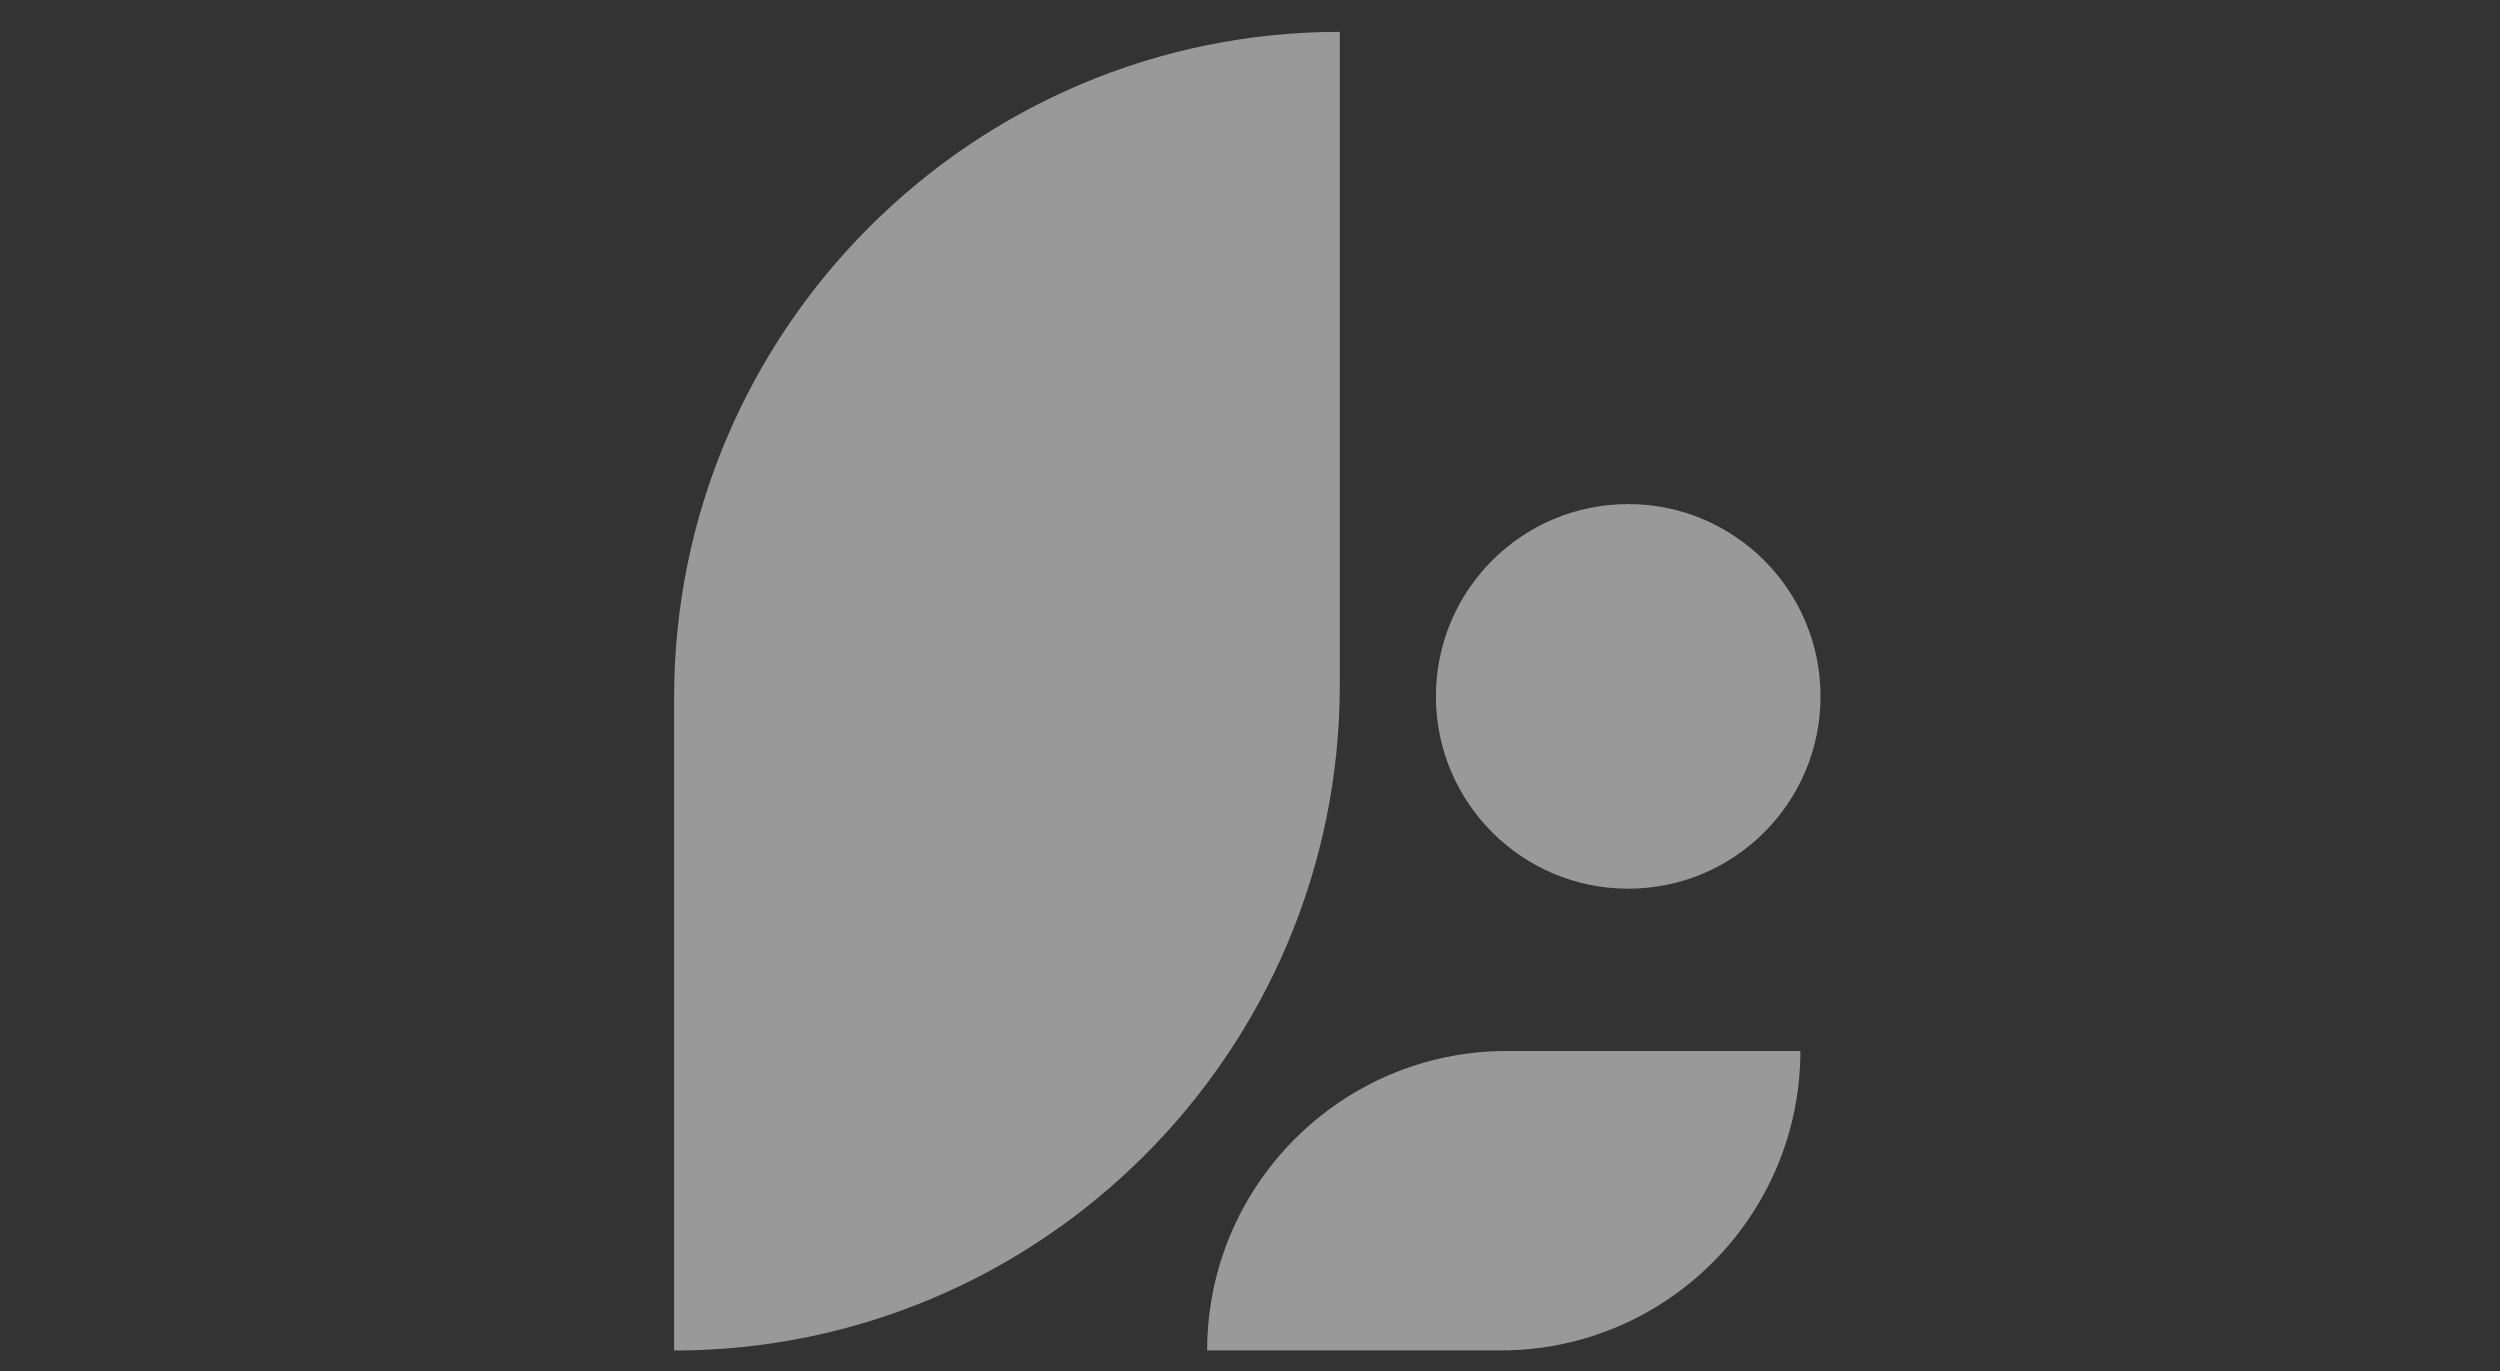
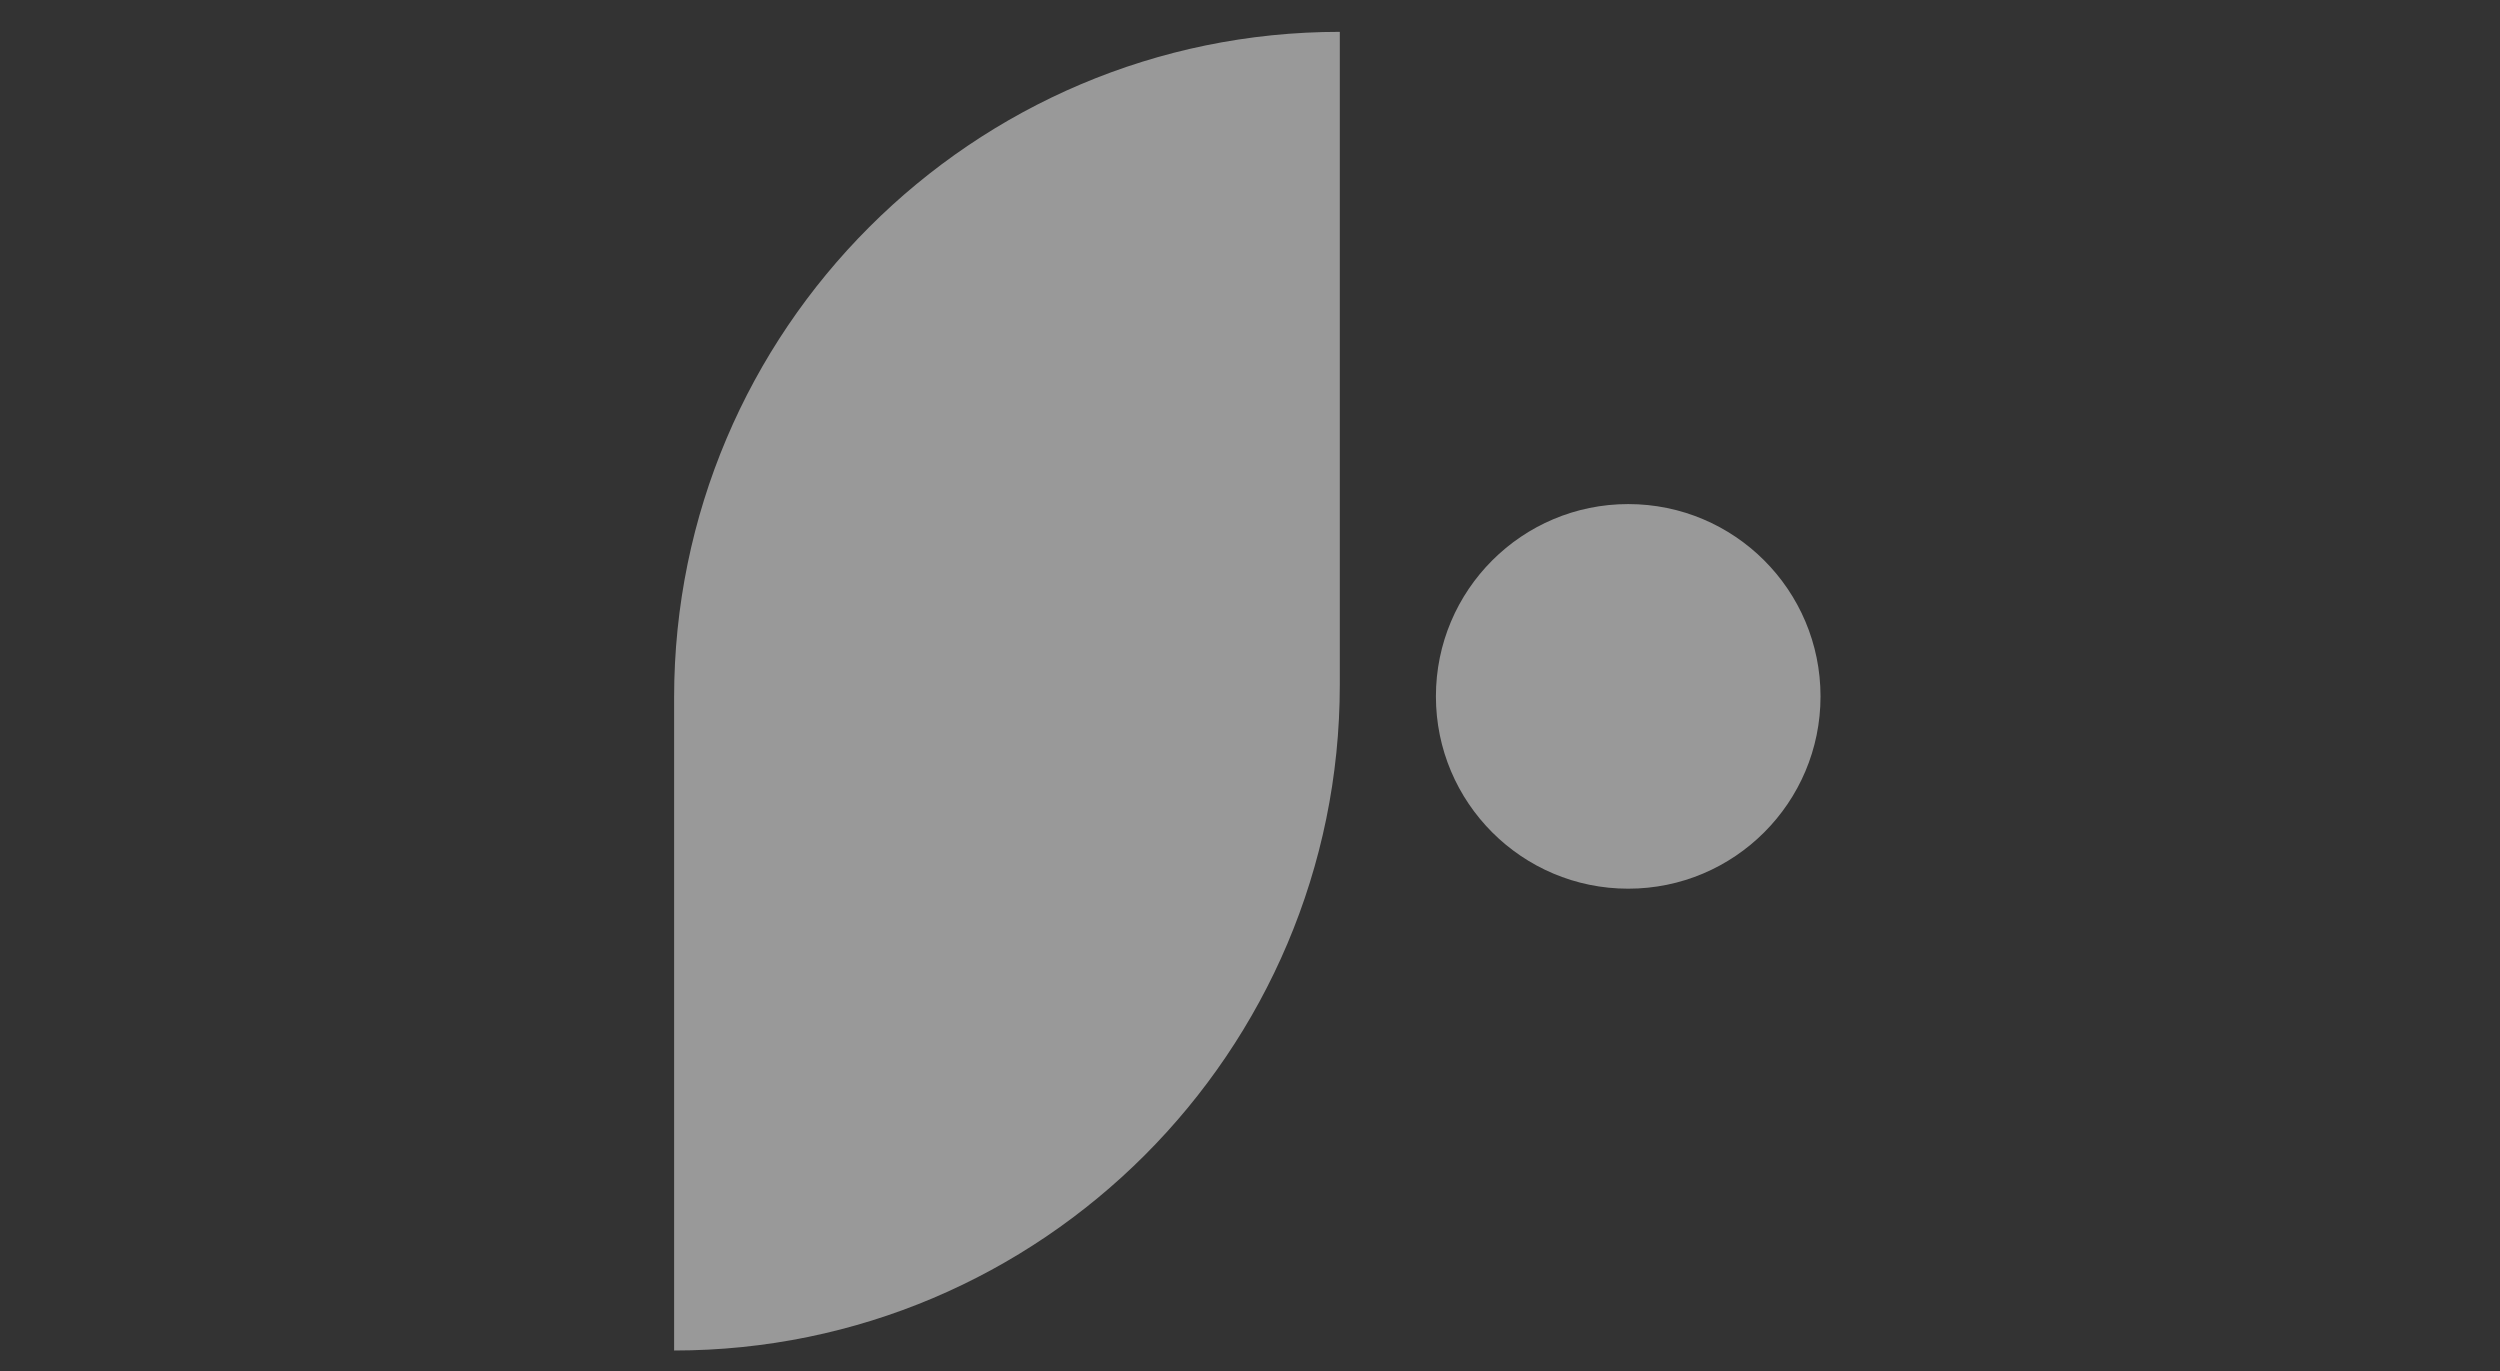
<svg xmlns="http://www.w3.org/2000/svg" width="206" height="113" viewBox="0 0 206 113" fill="none" version="1.1" id="svg136">
  <rect x="0" y="0" width="206" height="113" fill="#333333" stroke="none" />
  <defs id="defs140" />
  <circle cx="134.165" cy="57.382" r="15.846" id="circle1529" style="fill:#ffffff;fill-opacity:0.499;stroke-width:0.944" />
  <path d="M 110.4,2.623 V 56.429 c 0,30.249 -24.605,54.853 -54.853,54.853 V 57.477 c 0,-30.249 24.605,-54.853 54.853,-54.853 z" id="path1531" style="fill:#ffffff;fill-opacity:0.499;stroke-width:0.944" />
-   <path d="m 99.471,111.273 h 24.199 c 13.61,0 24.68,-11.071 24.68,-24.671 h -24.199 c -13.61,0 -24.68,11.071 -24.68,24.671 z" id="path1533" style="fill:#ffffff;fill-opacity:0.499;stroke-width:0.944" />
</svg>